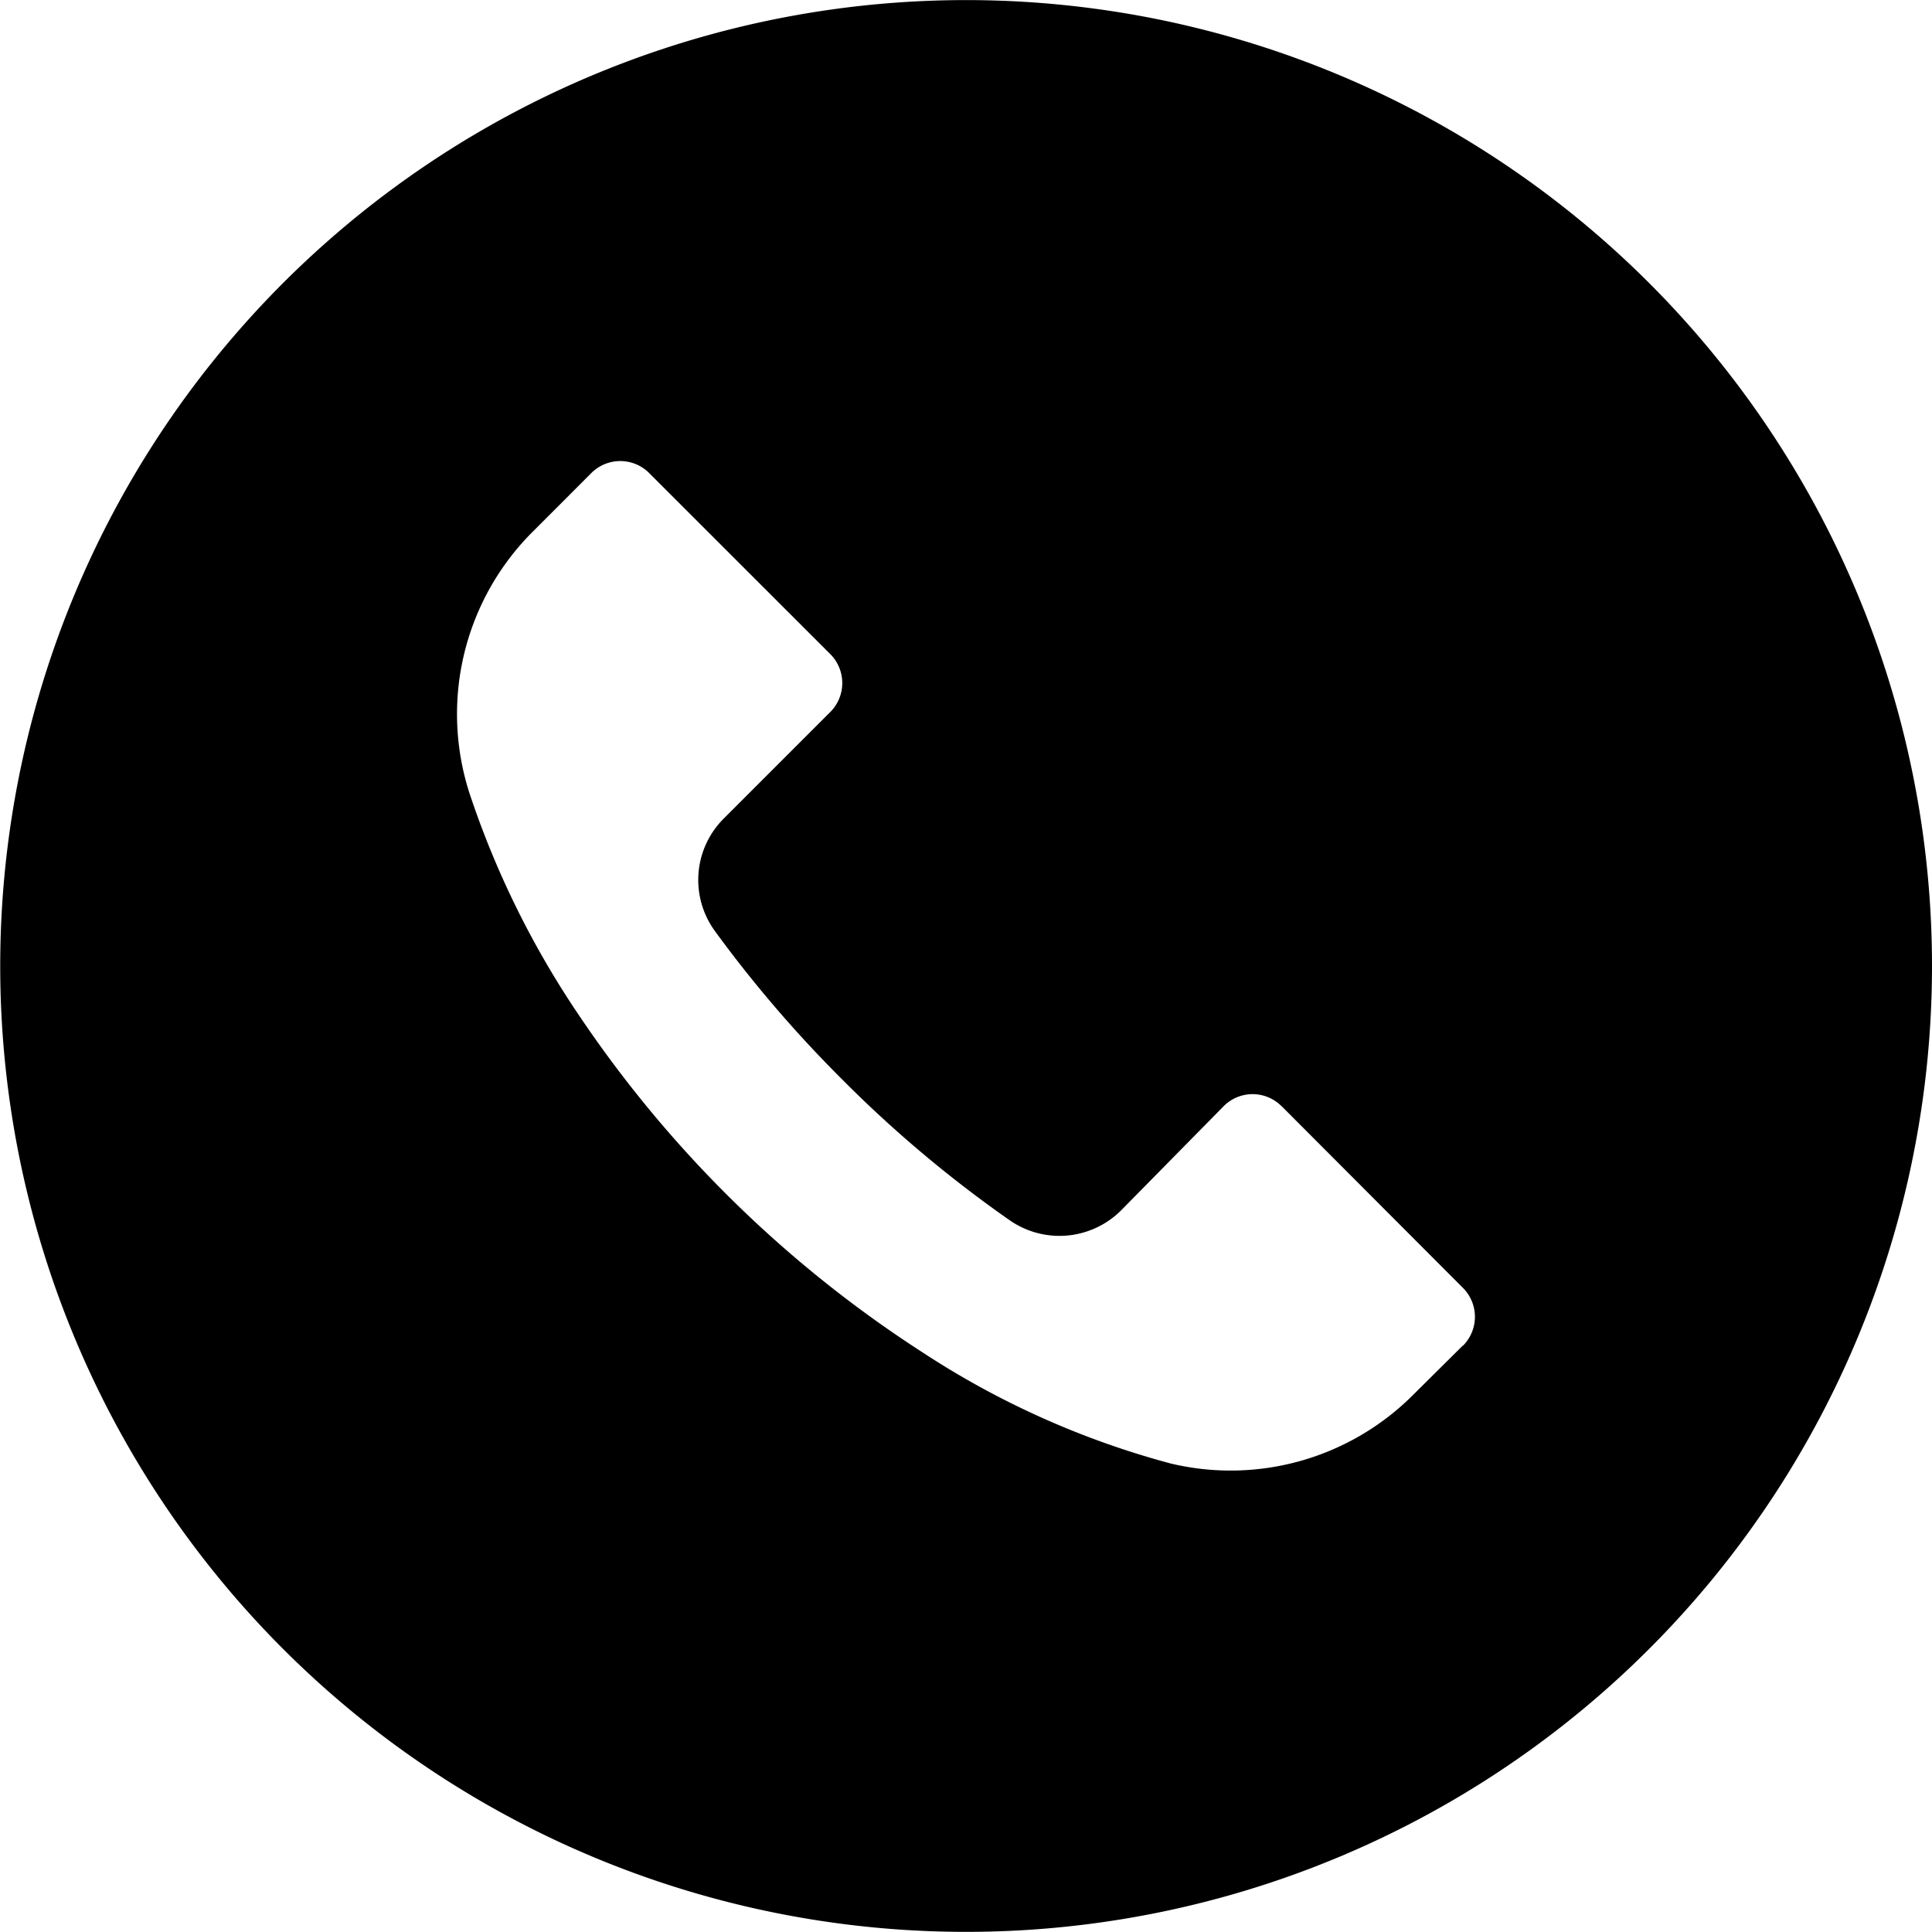
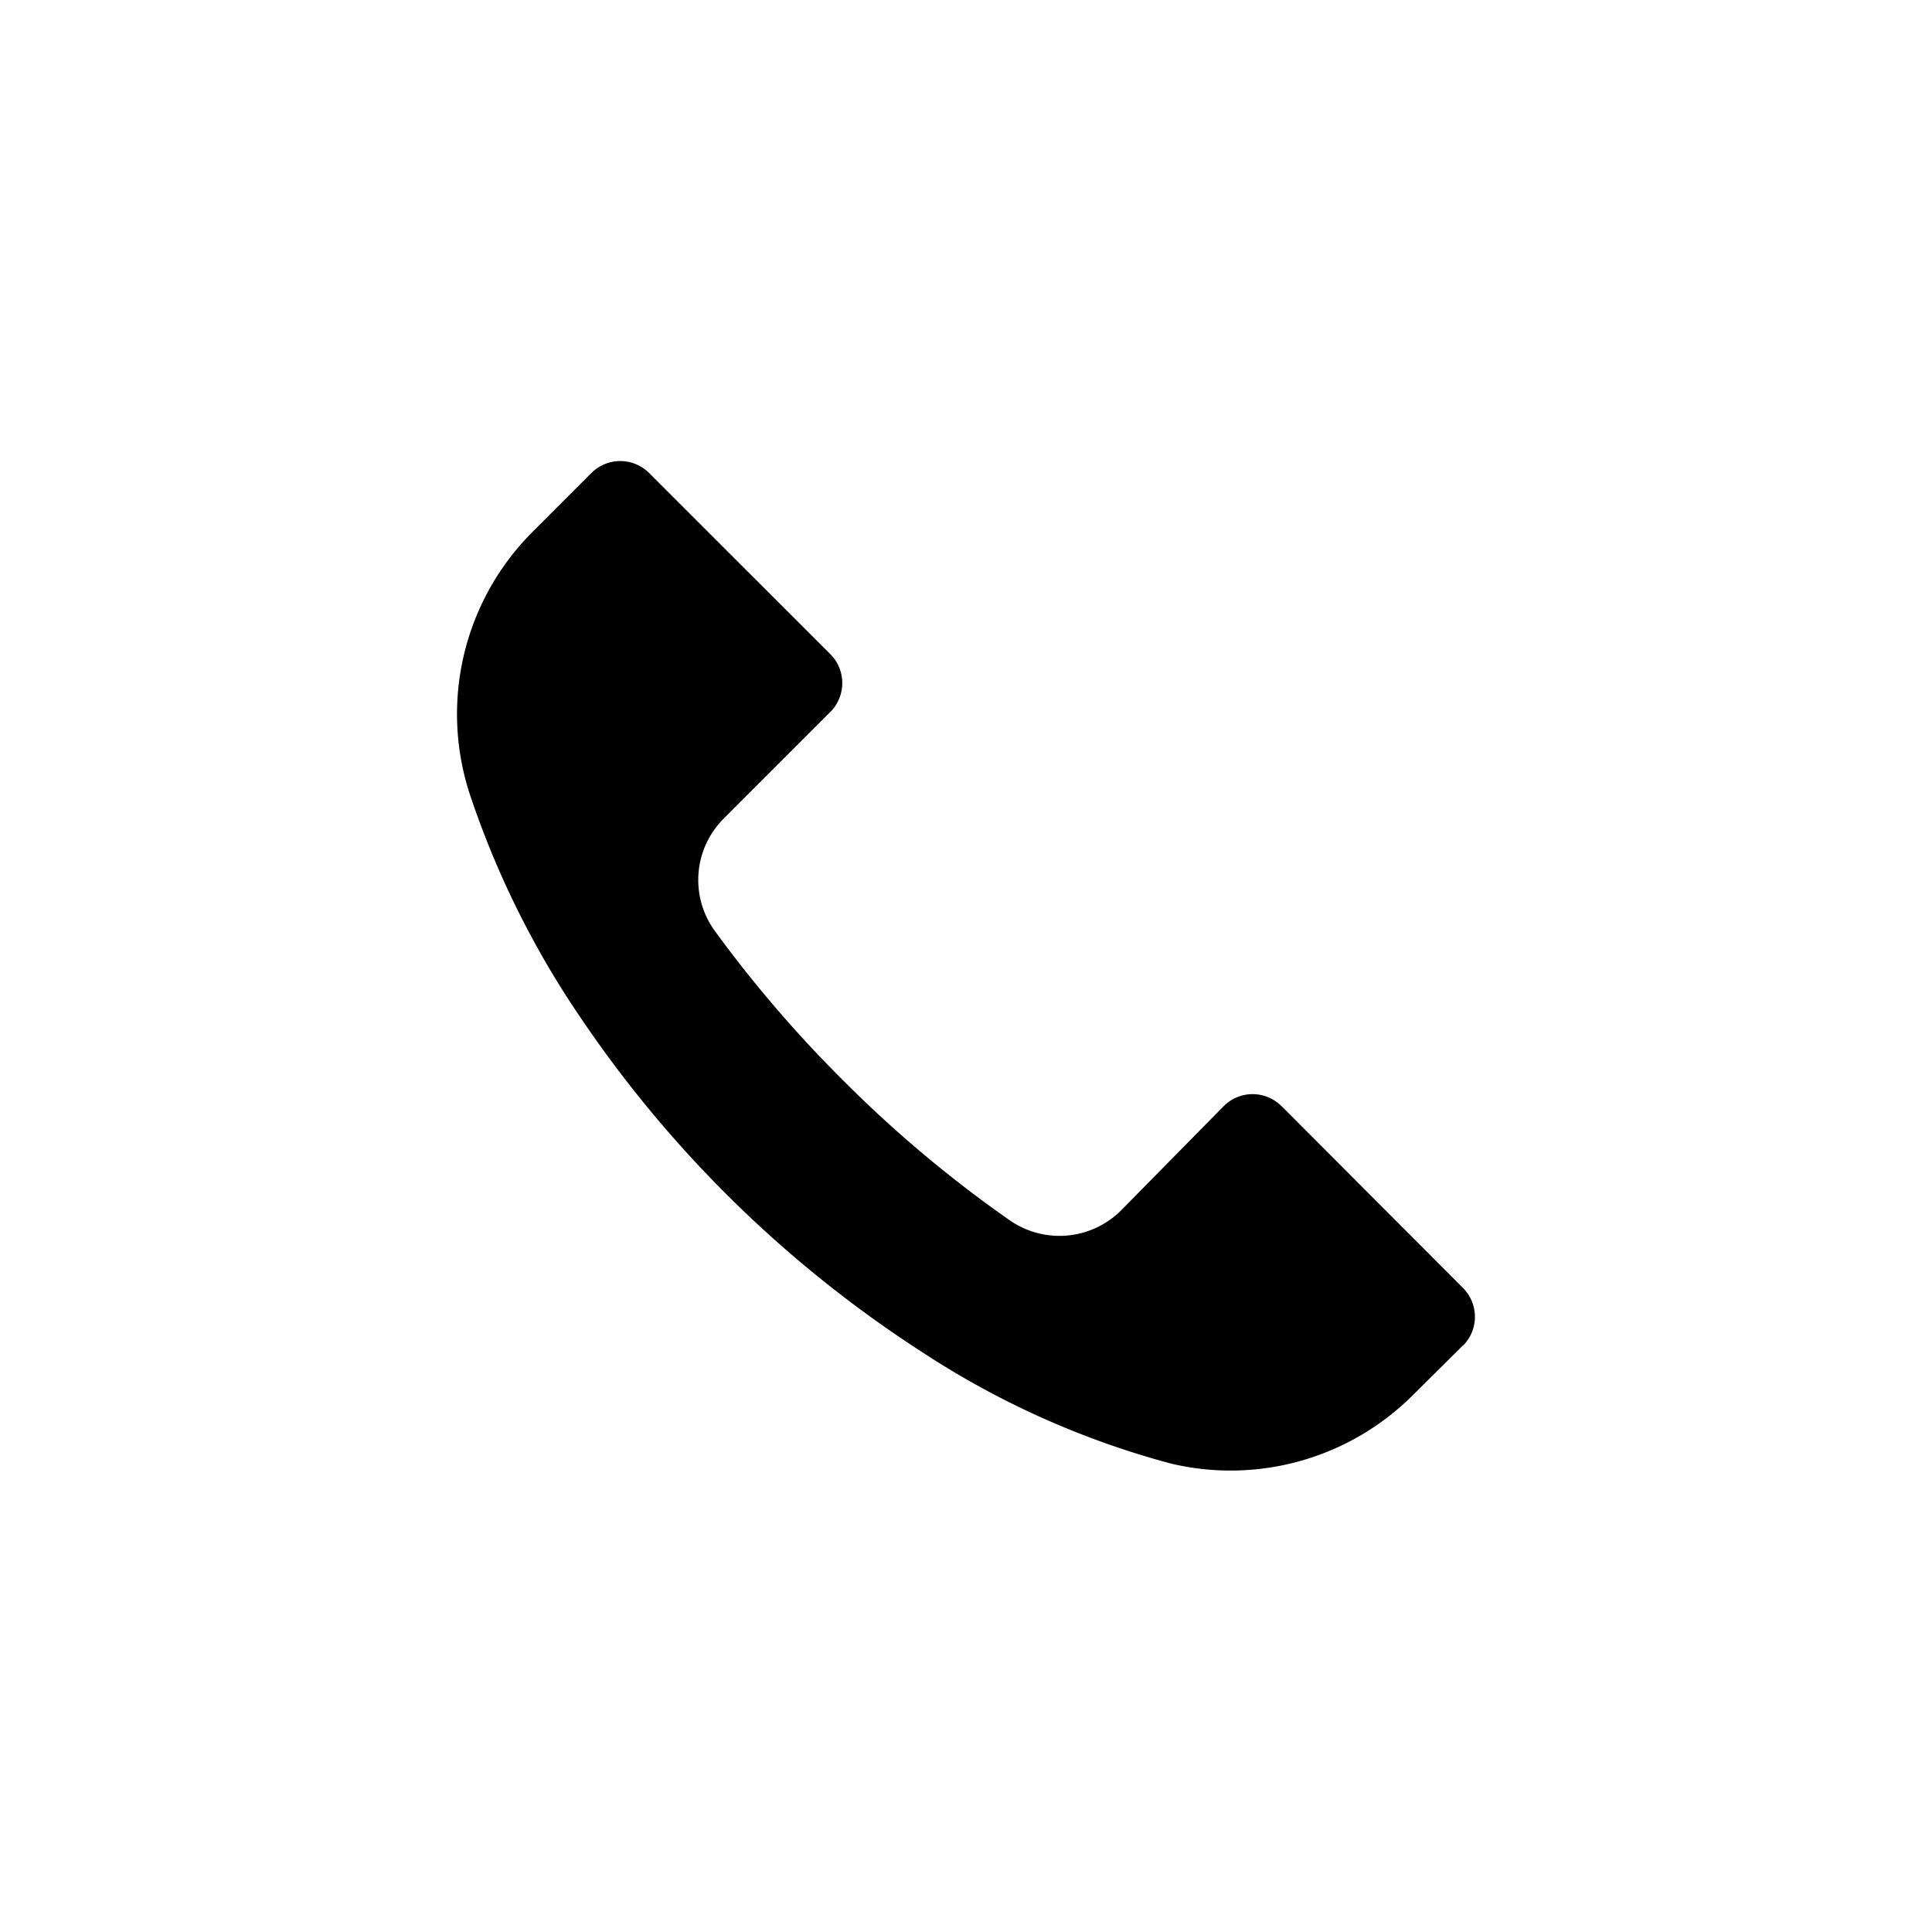
<svg xmlns="http://www.w3.org/2000/svg" width="150.459" height="150.456" viewBox="0 0 150.459 150.456">
  <g id="c" transform="translate(-1164.858 -5991.667)">
    <g id="Group_122" data-name="Group 122" transform="translate(1164.859 5991.667)">
-       <path id="Path_219" data-name="Path 219" d="M1293.274,6013.694a75.221,75.221,0,1,0,22.042,53.187A75.222,75.222,0,0,0,1293.274,6013.694Zm-14.481,82.769-.007.005v-.021l-3.815,3.784a20.082,20.082,0,0,1-18.934,5.411,66.58,66.58,0,0,1-19.357-8.671A92.84,92.84,0,0,1,1210,6070.814a70.41,70.41,0,0,1-8.576-17.358,20.054,20.054,0,0,1,5.018-20.479l4.461-4.466a3.186,3.186,0,0,1,4.506-.01l.007.01,14.1,14.093a3.193,3.193,0,0,1,.007,4.507l-.007.005-8.275,8.276a6.752,6.752,0,0,0-.707,8.785,97.027,97.027,0,0,0,9.908,11.551,95.483,95.483,0,0,0,13.036,10.961,6.791,6.791,0,0,0,8.675-.75l8-8.126a3.175,3.175,0,0,1,4.5-.006l.015.006,14.113,14.144A3.187,3.187,0,0,1,1278.793,6096.463Z" transform="translate(-1164.858 -5991.666)" />
+       <path id="Path_219" data-name="Path 219" d="M1293.274,6013.694A75.222,75.222,0,0,0,1293.274,6013.694Zm-14.481,82.769-.007.005v-.021l-3.815,3.784a20.082,20.082,0,0,1-18.934,5.411,66.58,66.58,0,0,1-19.357-8.671A92.84,92.84,0,0,1,1210,6070.814a70.41,70.41,0,0,1-8.576-17.358,20.054,20.054,0,0,1,5.018-20.479l4.461-4.466a3.186,3.186,0,0,1,4.506-.01l.007.01,14.1,14.093a3.193,3.193,0,0,1,.007,4.507l-.007.005-8.275,8.276a6.752,6.752,0,0,0-.707,8.785,97.027,97.027,0,0,0,9.908,11.551,95.483,95.483,0,0,0,13.036,10.961,6.791,6.791,0,0,0,8.675-.75l8-8.126a3.175,3.175,0,0,1,4.5-.006l.015.006,14.113,14.144A3.187,3.187,0,0,1,1278.793,6096.463Z" transform="translate(-1164.858 -5991.666)" />
    </g>
  </g>
</svg>